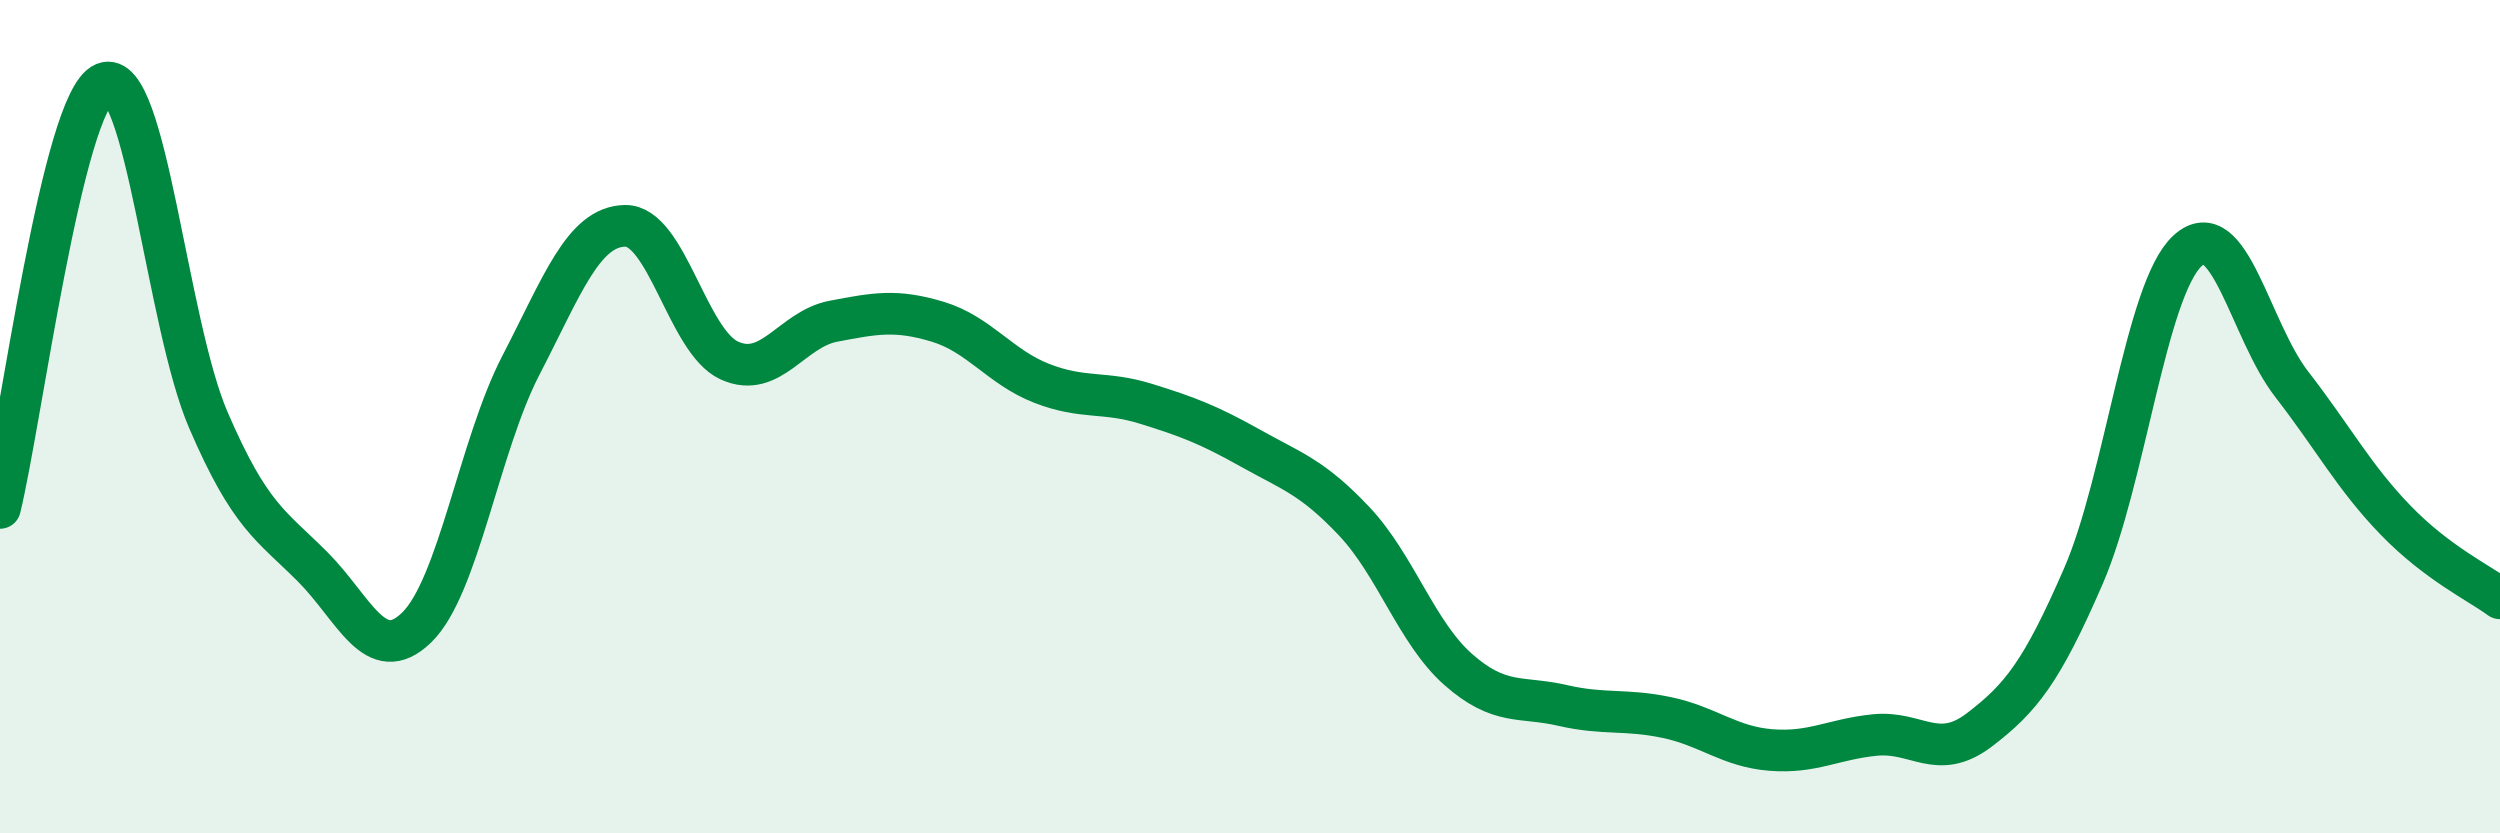
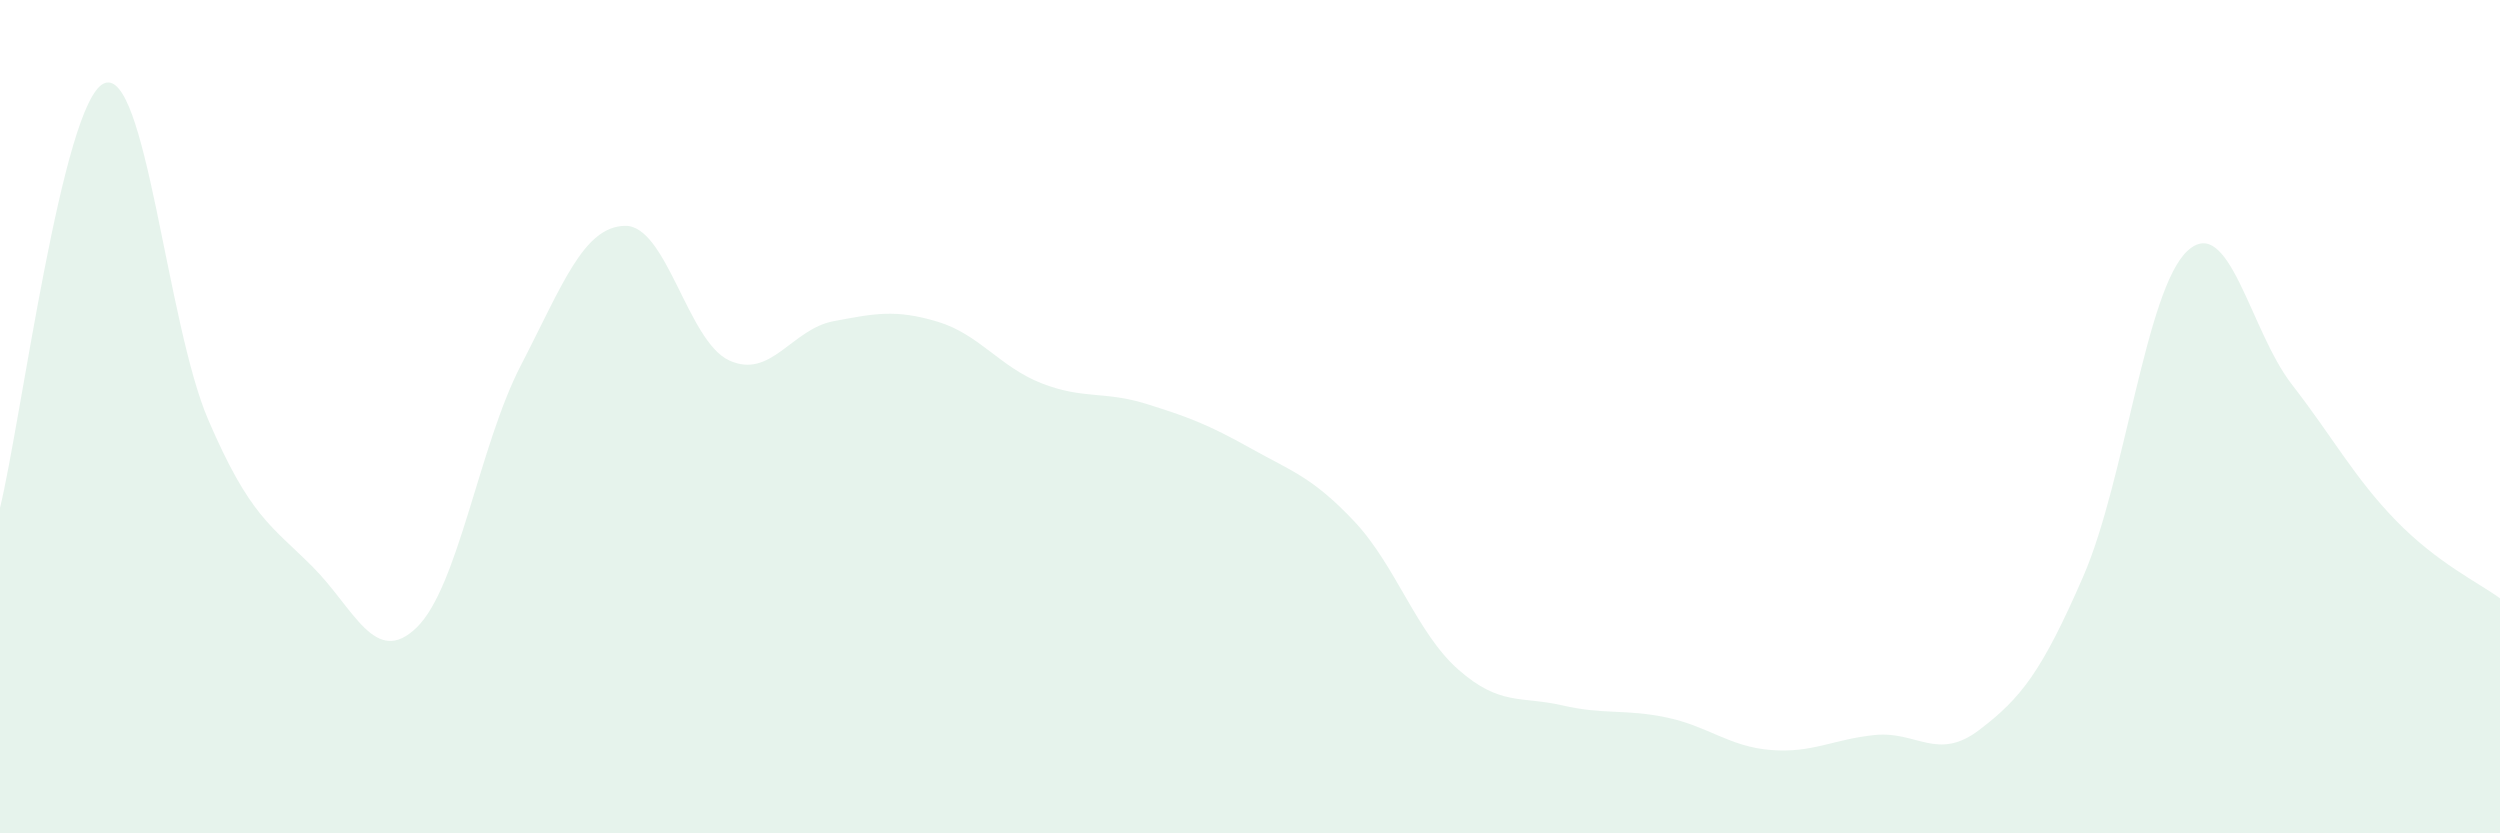
<svg xmlns="http://www.w3.org/2000/svg" width="60" height="20" viewBox="0 0 60 20">
  <path d="M 0,12.19 C 0.5,10.15 1.5,2.42 2.5,2 C 3.5,1.58 4,7.76 5,10.08 C 6,12.4 6.5,12.6 7.5,13.6 C 8.5,14.6 9,16.03 10,15.06 C 11,14.09 11.5,10.7 12.5,8.77 C 13.5,6.84 14,5.44 15,5.42 C 16,5.4 16.5,8.19 17.5,8.65 C 18.5,9.11 19,7.9 20,7.71 C 21,7.52 21.5,7.42 22.5,7.72 C 23.5,8.02 24,8.81 25,9.2 C 26,9.59 26.5,9.38 27.5,9.69 C 28.5,10 29,10.19 30,10.75 C 31,11.31 31.5,11.45 32.5,12.51 C 33.5,13.57 34,15.19 35,16.07 C 36,16.95 36.5,16.7 37.5,16.93 C 38.5,17.16 39,17.01 40,17.22 C 41,17.43 41.5,17.92 42.5,18 C 43.5,18.08 44,17.74 45,17.64 C 46,17.54 46.5,18.28 47.5,17.52 C 48.5,16.76 49,16.13 50,13.83 C 51,11.53 51.5,6.94 52.5,6.02 C 53.5,5.1 54,7.93 55,9.22 C 56,10.51 56.5,11.46 57.5,12.49 C 58.5,13.52 59.5,13.99 60,14.36L60 20L0 20Z" fill="#008740" opacity="0.1" stroke-linecap="round" stroke-linejoin="round" />
-   <path d="M 0,12.19 C 0.5,10.15 1.5,2.42 2.5,2 C 3.5,1.58 4,7.76 5,10.08 C 6,12.4 6.5,12.6 7.5,13.6 C 8.5,14.6 9,16.03 10,15.06 C 11,14.09 11.5,10.7 12.5,8.77 C 13.5,6.84 14,5.44 15,5.42 C 16,5.4 16.5,8.19 17.5,8.65 C 18.5,9.11 19,7.9 20,7.71 C 21,7.52 21.5,7.42 22.5,7.72 C 23.5,8.02 24,8.81 25,9.2 C 26,9.59 26.5,9.38 27.5,9.69 C 28.5,10 29,10.19 30,10.75 C 31,11.31 31.5,11.45 32.5,12.51 C 33.5,13.57 34,15.19 35,16.07 C 36,16.95 36.5,16.7 37.5,16.93 C 38.5,17.16 39,17.01 40,17.22 C 41,17.43 41.5,17.92 42.5,18 C 43.5,18.08 44,17.74 45,17.64 C 46,17.54 46.5,18.28 47.5,17.52 C 48.5,16.76 49,16.13 50,13.83 C 51,11.53 51.5,6.94 52.5,6.02 C 53.5,5.1 54,7.93 55,9.22 C 56,10.51 56.5,11.46 57.5,12.49 C 58.5,13.52 59.5,13.99 60,14.36" stroke="#008740" stroke-width="1" fill="none" stroke-linecap="round" stroke-linejoin="round" />
</svg>